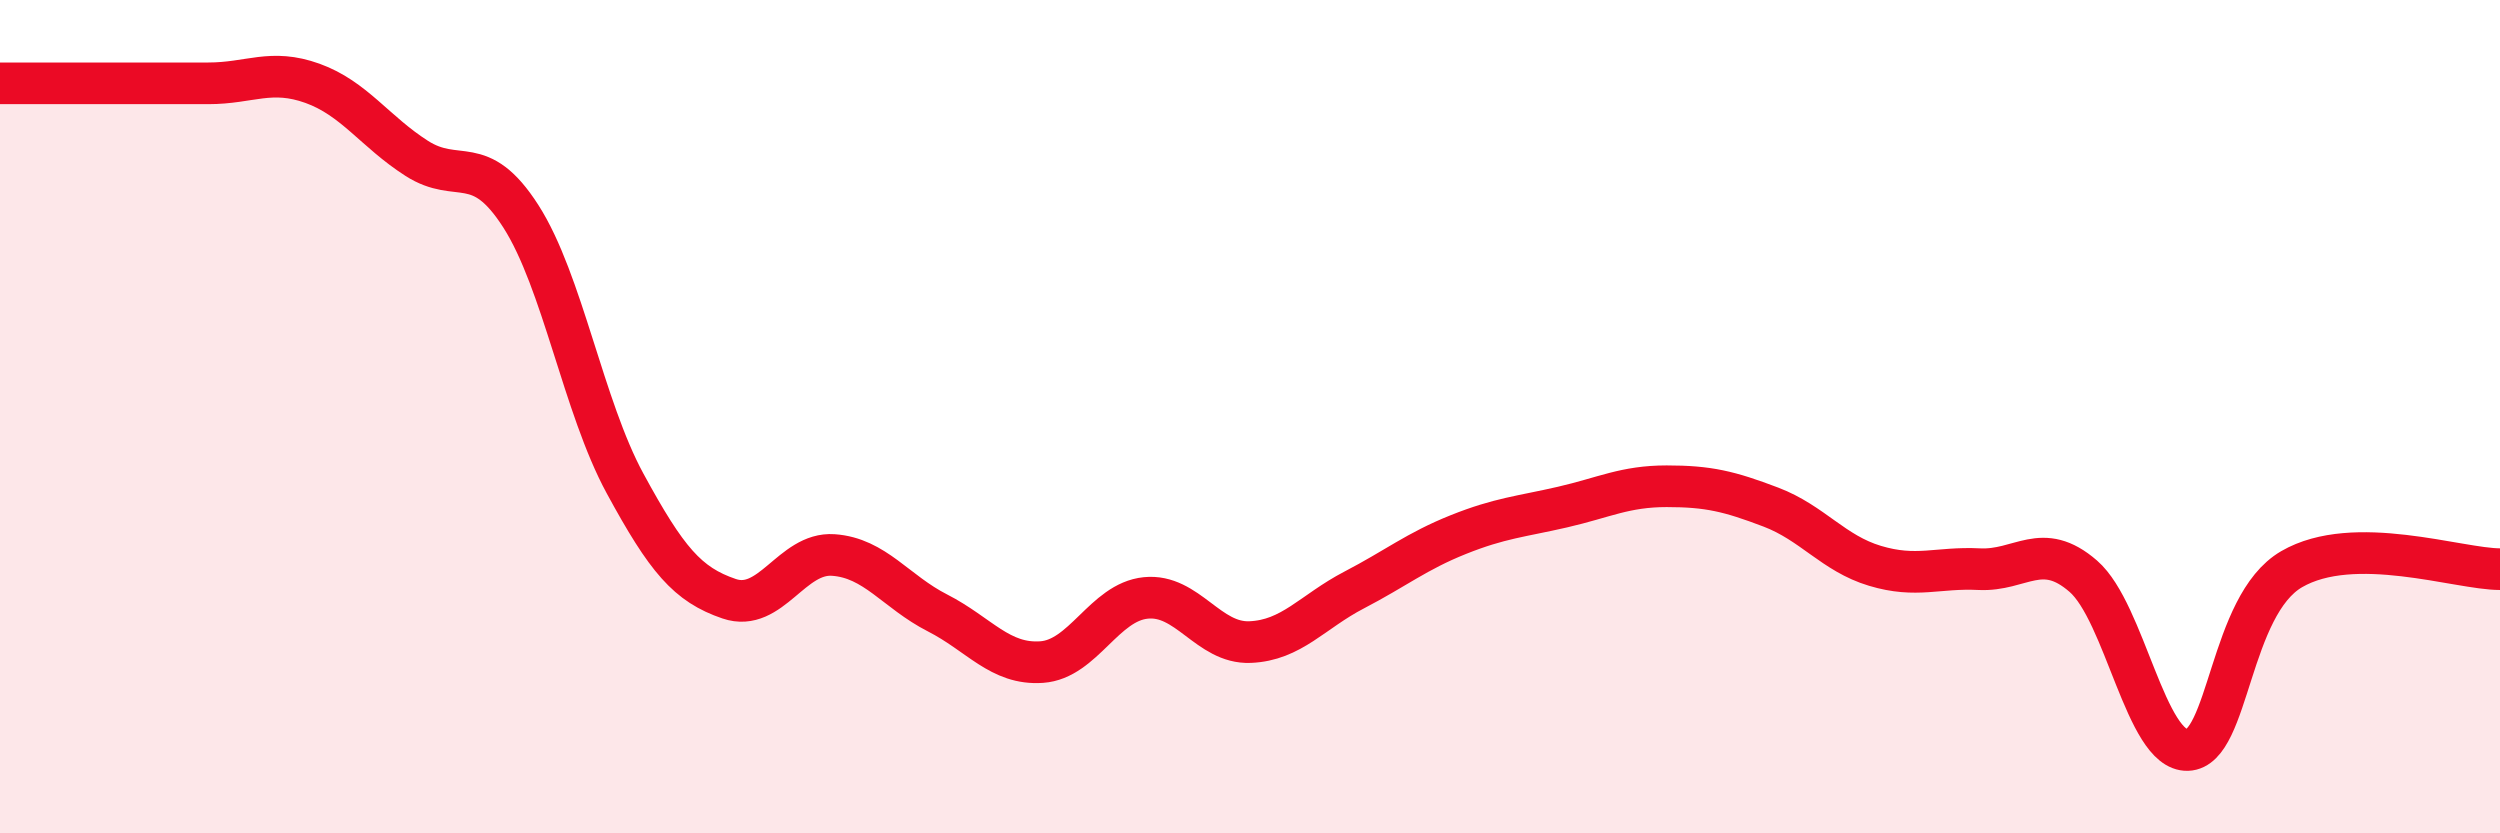
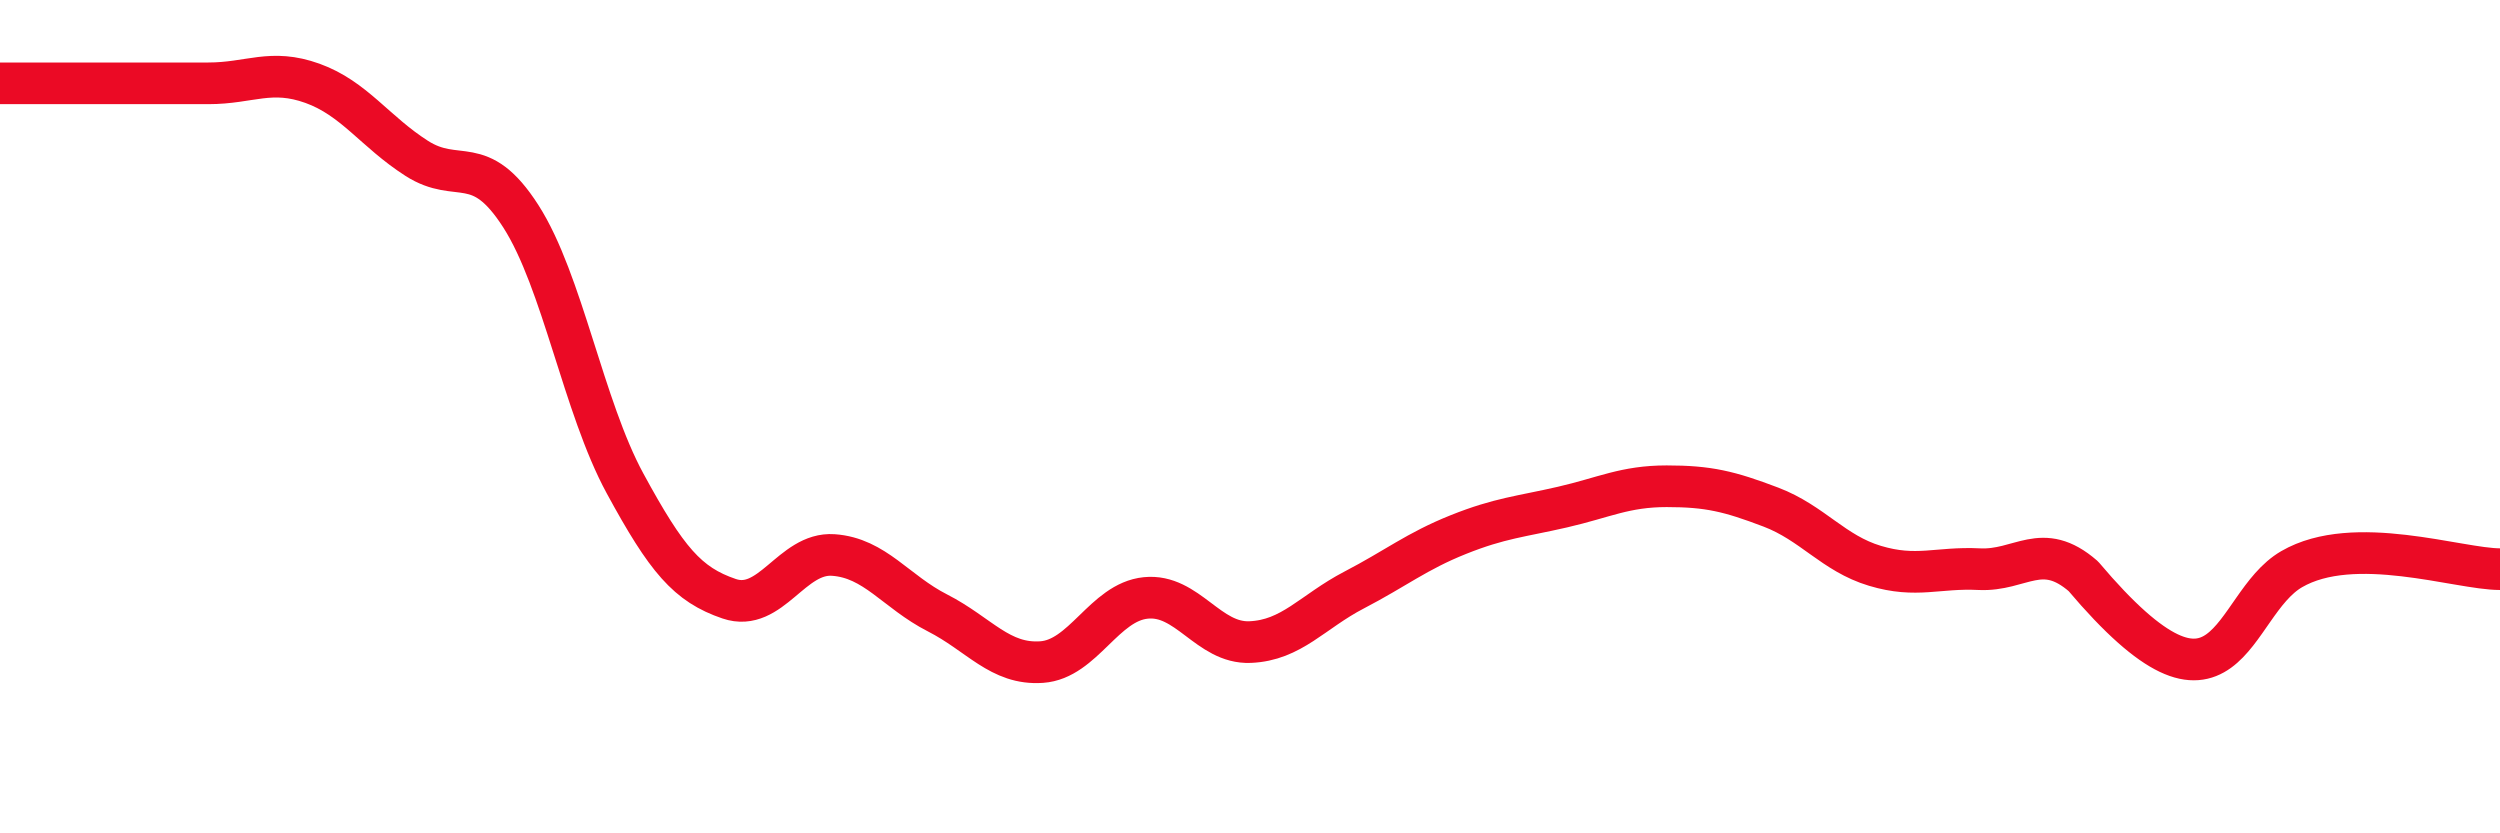
<svg xmlns="http://www.w3.org/2000/svg" width="60" height="20" viewBox="0 0 60 20">
-   <path d="M 0,2 C 0.5,2 1.5,2 2.5,2 C 3.5,2 4,2 5,2 C 6,2 6.5,1.64 7.5,2 C 8.5,2.36 9,3.16 10,3.8 C 11,4.44 11.5,3.63 12.5,5.19 C 13.5,6.75 14,9.76 15,11.6 C 16,13.44 16.5,14.03 17.5,14.37 C 18.5,14.71 19,13.25 20,13.32 C 21,13.39 21.5,14.2 22.5,14.71 C 23.5,15.22 24,15.96 25,15.89 C 26,15.82 26.5,14.45 27.5,14.35 C 28.5,14.25 29,15.45 30,15.41 C 31,15.37 31.5,14.68 32.5,14.16 C 33.5,13.64 34,13.23 35,12.83 C 36,12.43 36.5,12.4 37.5,12.17 C 38.5,11.94 39,11.67 40,11.67 C 41,11.67 41.5,11.79 42.5,12.17 C 43.5,12.55 44,13.28 45,13.58 C 46,13.88 46.5,13.61 47.5,13.66 C 48.5,13.71 49,12.96 50,13.83 C 51,14.7 51.5,18.03 52.5,18 C 53.5,17.97 53.5,14.53 55,13.66 C 56.5,12.79 59,13.66 60,13.66L60 20L0 20Z" fill="#EB0A25" opacity="0.1" stroke-linecap="round" stroke-linejoin="round" />
-   <path d="M 0,2 C 0.5,2 1.5,2 2.5,2 C 3.5,2 4,2 5,2 C 6,2 6.5,1.64 7.5,2 C 8.5,2.36 9,3.16 10,3.8 C 11,4.44 11.5,3.63 12.5,5.19 C 13.5,6.75 14,9.76 15,11.6 C 16,13.44 16.5,14.03 17.5,14.37 C 18.5,14.71 19,13.25 20,13.32 C 21,13.39 21.5,14.2 22.5,14.71 C 23.5,15.22 24,15.96 25,15.89 C 26,15.82 26.5,14.45 27.5,14.35 C 28.5,14.25 29,15.45 30,15.41 C 31,15.37 31.5,14.68 32.5,14.16 C 33.5,13.64 34,13.23 35,12.83 C 36,12.43 36.5,12.4 37.5,12.17 C 38.5,11.94 39,11.67 40,11.67 C 41,11.67 41.5,11.79 42.5,12.17 C 43.5,12.55 44,13.28 45,13.58 C 46,13.88 46.5,13.61 47.5,13.66 C 48.5,13.71 49,12.96 50,13.83 C 51,14.7 51.5,18.03 52.5,18 C 53.5,17.97 53.5,14.53 55,13.66 C 56.5,12.79 59,13.66 60,13.66" stroke="#EB0A25" stroke-width="1" fill="none" stroke-linecap="round" stroke-linejoin="round" />
+   <path d="M 0,2 C 0.5,2 1.5,2 2.5,2 C 3.5,2 4,2 5,2 C 6,2 6.5,1.64 7.5,2 C 8.5,2.36 9,3.16 10,3.8 C 11,4.44 11.5,3.63 12.5,5.19 C 13.5,6.75 14,9.76 15,11.6 C 16,13.44 16.5,14.03 17.5,14.37 C 18.5,14.71 19,13.25 20,13.32 C 21,13.39 21.5,14.2 22.5,14.71 C 23.5,15.22 24,15.96 25,15.89 C 26,15.82 26.5,14.45 27.5,14.35 C 28.5,14.25 29,15.45 30,15.41 C 31,15.37 31.5,14.68 32.5,14.16 C 33.5,13.64 34,13.23 35,12.83 C 36,12.43 36.5,12.4 37.5,12.17 C 38.5,11.94 39,11.67 40,11.67 C 41,11.67 41.5,11.79 42.5,12.17 C 43.5,12.55 44,13.28 45,13.58 C 46,13.88 46.5,13.61 47.5,13.66 C 48.5,13.71 49,12.96 50,13.83 C 53.5,17.97 53.5,14.53 55,13.66 C 56.5,12.79 59,13.66 60,13.66" stroke="#EB0A25" stroke-width="1" fill="none" stroke-linecap="round" stroke-linejoin="round" />
</svg>